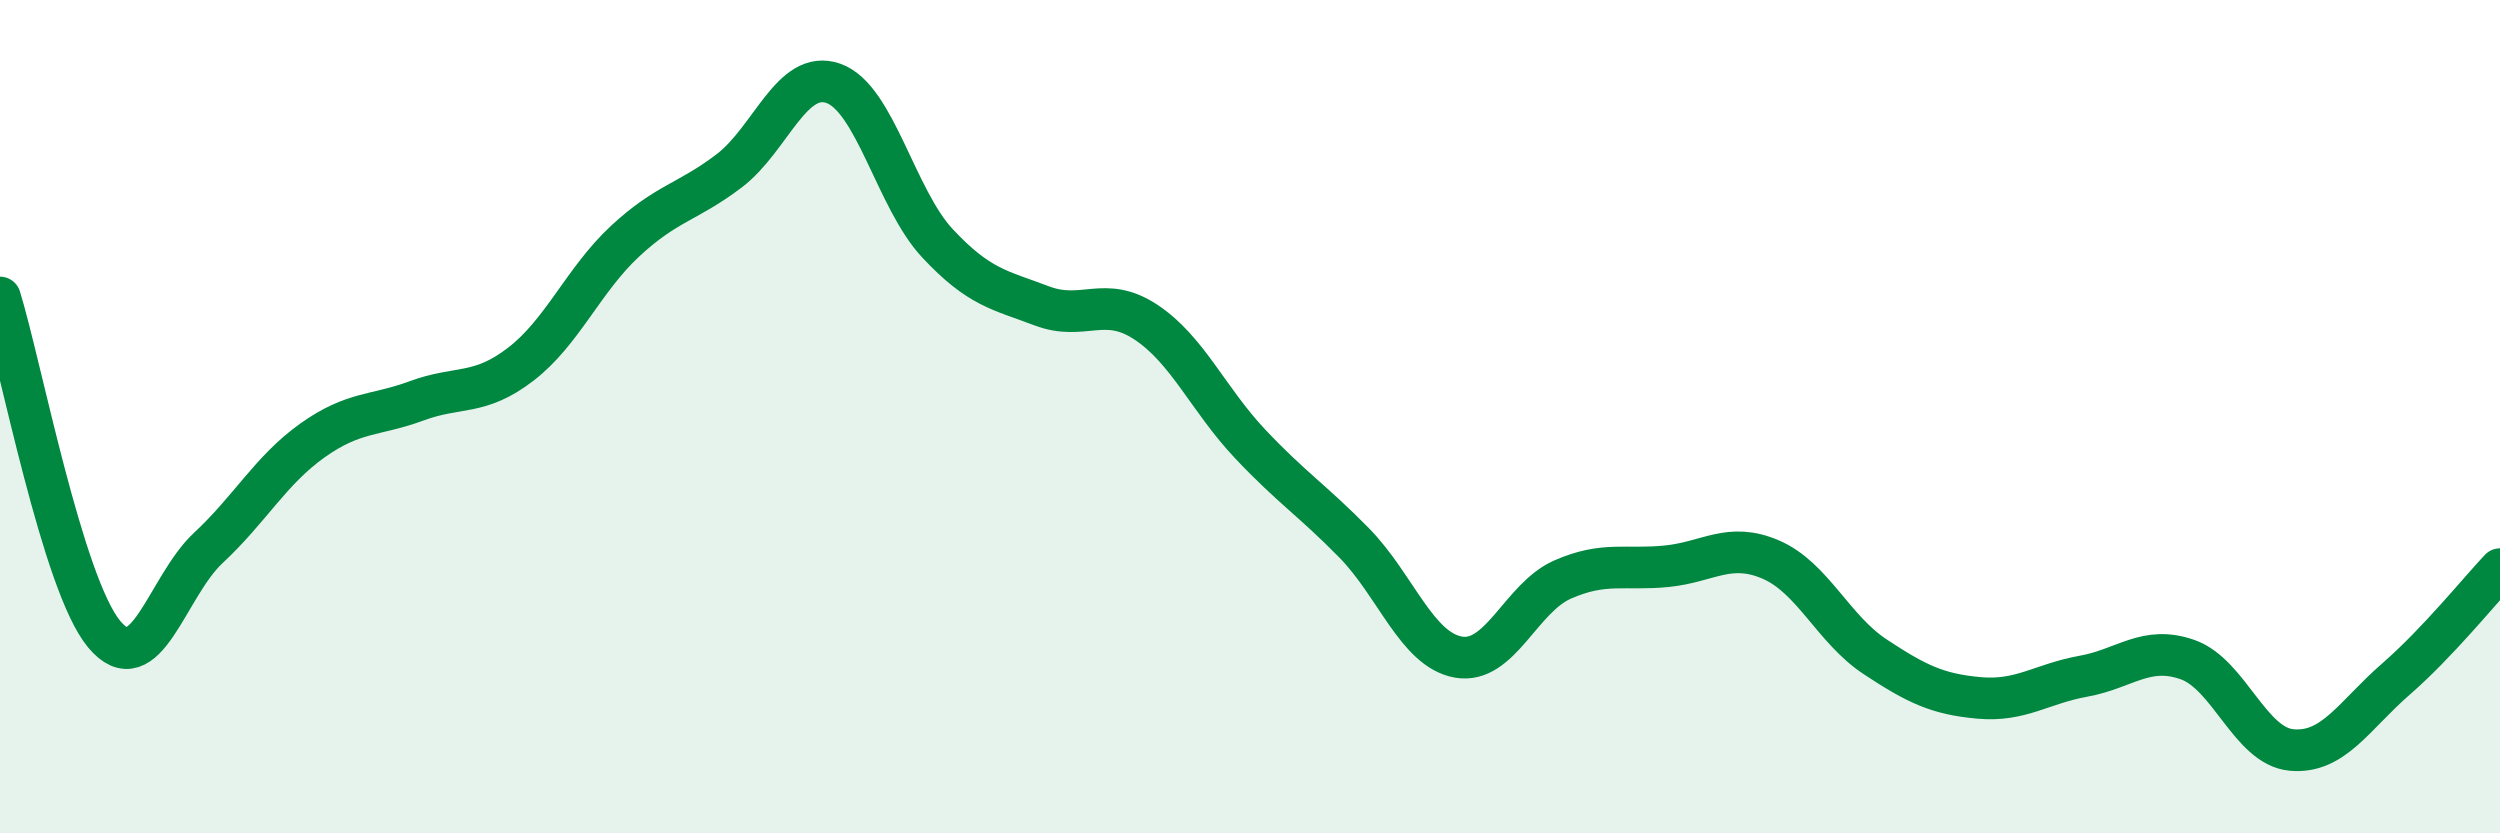
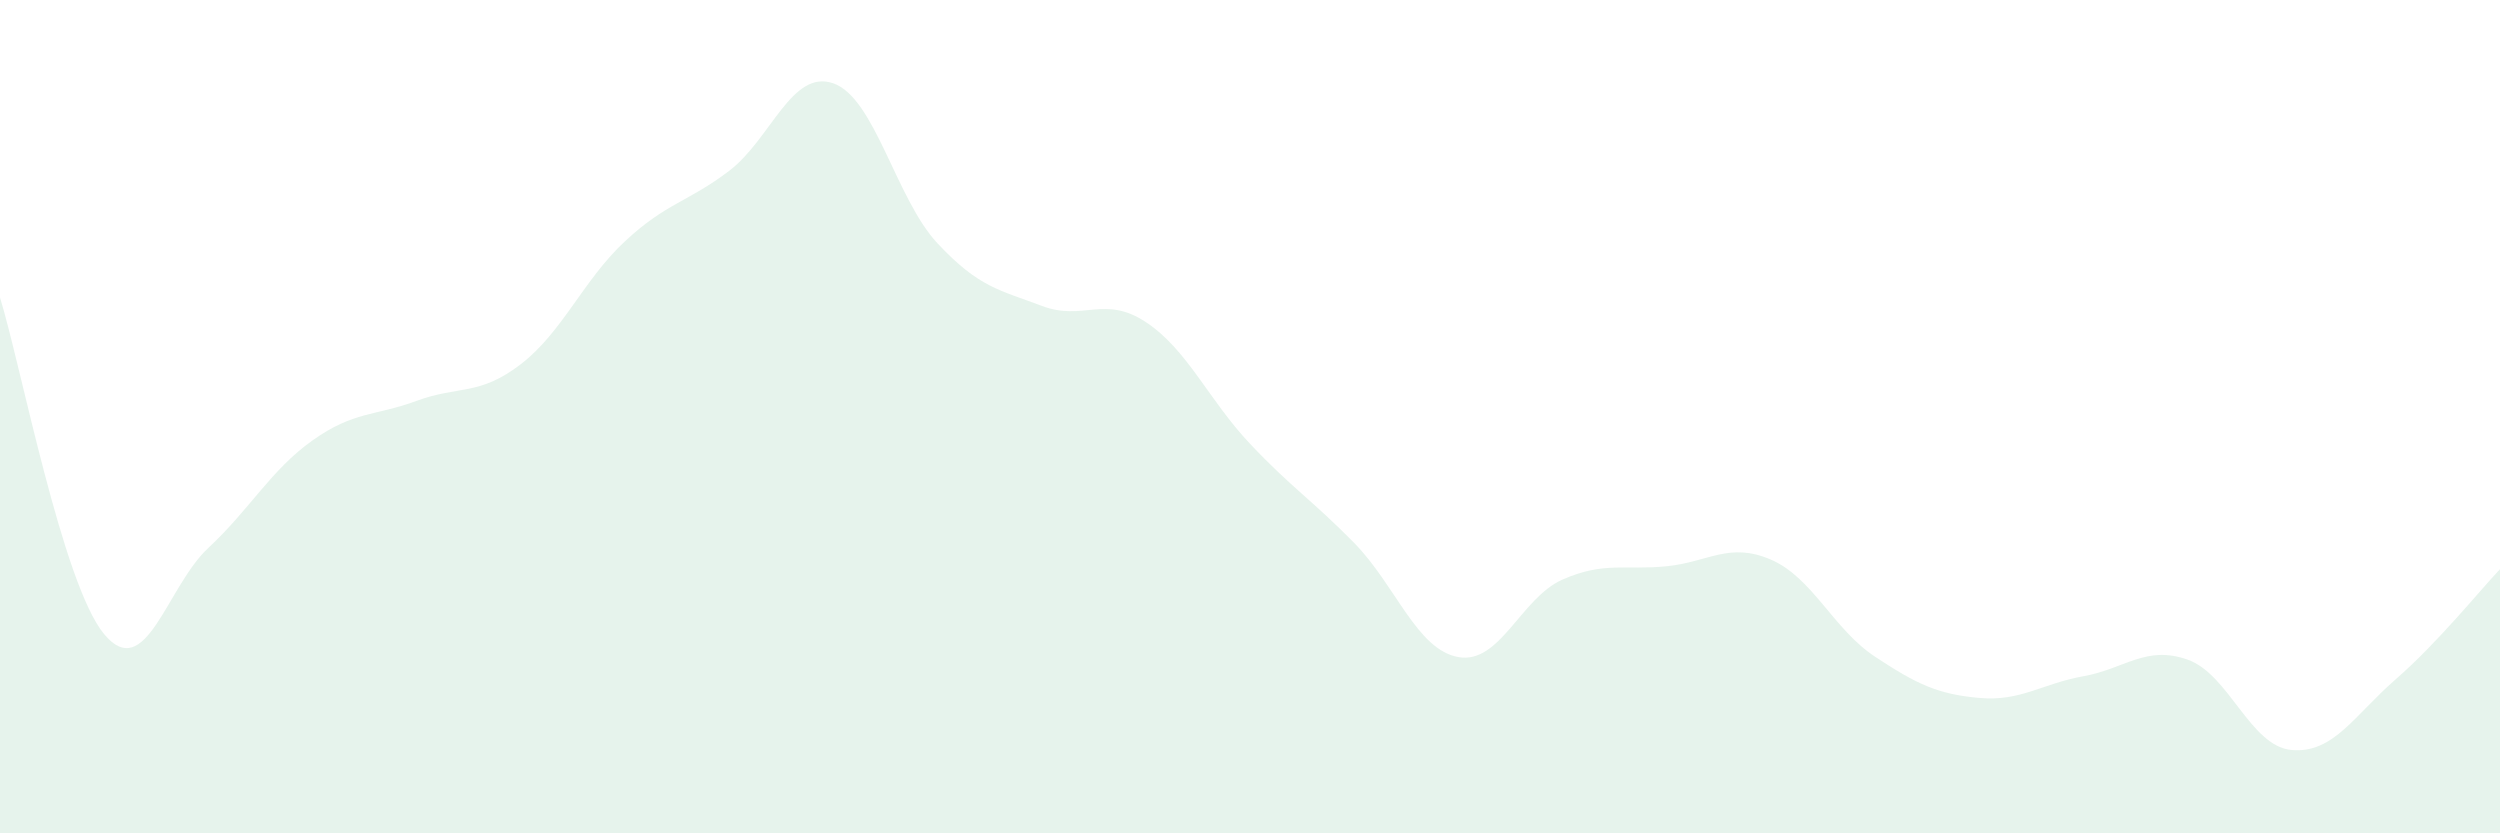
<svg xmlns="http://www.w3.org/2000/svg" width="60" height="20" viewBox="0 0 60 20">
  <path d="M 0,7.14 C 0.5,8.76 1.5,14.02 2.5,15.22 C 3.5,16.42 4,14.08 5,13.15 C 6,12.22 6.5,11.28 7.5,10.57 C 8.5,9.86 9,9.99 10,9.62 C 11,9.25 11.5,9.51 12.5,8.74 C 13.5,7.97 14,6.72 15,5.79 C 16,4.86 16.5,4.86 17.5,4.1 C 18.5,3.34 19,1.65 20,2 C 21,2.35 21.5,4.77 22.5,5.84 C 23.5,6.91 24,6.96 25,7.34 C 26,7.72 26.5,7.07 27.5,7.73 C 28.5,8.39 29,9.59 30,10.65 C 31,11.71 31.5,12.01 32.5,13.03 C 33.5,14.05 34,15.59 35,15.77 C 36,15.95 36.5,14.35 37.5,13.91 C 38.5,13.47 39,13.69 40,13.59 C 41,13.49 41.5,13 42.5,13.43 C 43.5,13.86 44,15.1 45,15.76 C 46,16.42 46.5,16.66 47.5,16.75 C 48.5,16.84 49,16.41 50,16.23 C 51,16.05 51.5,15.48 52.5,15.83 C 53.5,16.18 54,17.91 55,18 C 56,18.09 56.5,17.17 57.5,16.3 C 58.5,15.43 59.5,14.19 60,13.66L60 20L0 20Z" fill="#008740" opacity="0.1" stroke-linecap="round" stroke-linejoin="round" />
-   <path d="M 0,7.14 C 0.5,8.76 1.5,14.02 2.5,15.22 C 3.5,16.42 4,14.08 5,13.15 C 6,12.22 6.5,11.28 7.5,10.57 C 8.5,9.86 9,9.99 10,9.62 C 11,9.25 11.5,9.51 12.5,8.74 C 13.5,7.97 14,6.72 15,5.79 C 16,4.86 16.5,4.86 17.5,4.1 C 18.5,3.34 19,1.65 20,2 C 21,2.35 21.5,4.77 22.5,5.84 C 23.5,6.91 24,6.96 25,7.34 C 26,7.72 26.5,7.07 27.5,7.73 C 28.5,8.39 29,9.59 30,10.65 C 31,11.71 31.5,12.01 32.5,13.03 C 33.5,14.05 34,15.59 35,15.77 C 36,15.95 36.5,14.35 37.5,13.91 C 38.5,13.47 39,13.69 40,13.59 C 41,13.49 41.5,13 42.5,13.43 C 43.5,13.86 44,15.1 45,15.76 C 46,16.42 46.5,16.66 47.5,16.75 C 48.5,16.84 49,16.41 50,16.23 C 51,16.05 51.5,15.48 52.5,15.83 C 53.5,16.18 54,17.91 55,18 C 56,18.09 56.5,17.17 57.5,16.3 C 58.5,15.43 59.5,14.19 60,13.66" stroke="#008740" stroke-width="1" fill="none" stroke-linecap="round" stroke-linejoin="round" />
</svg>